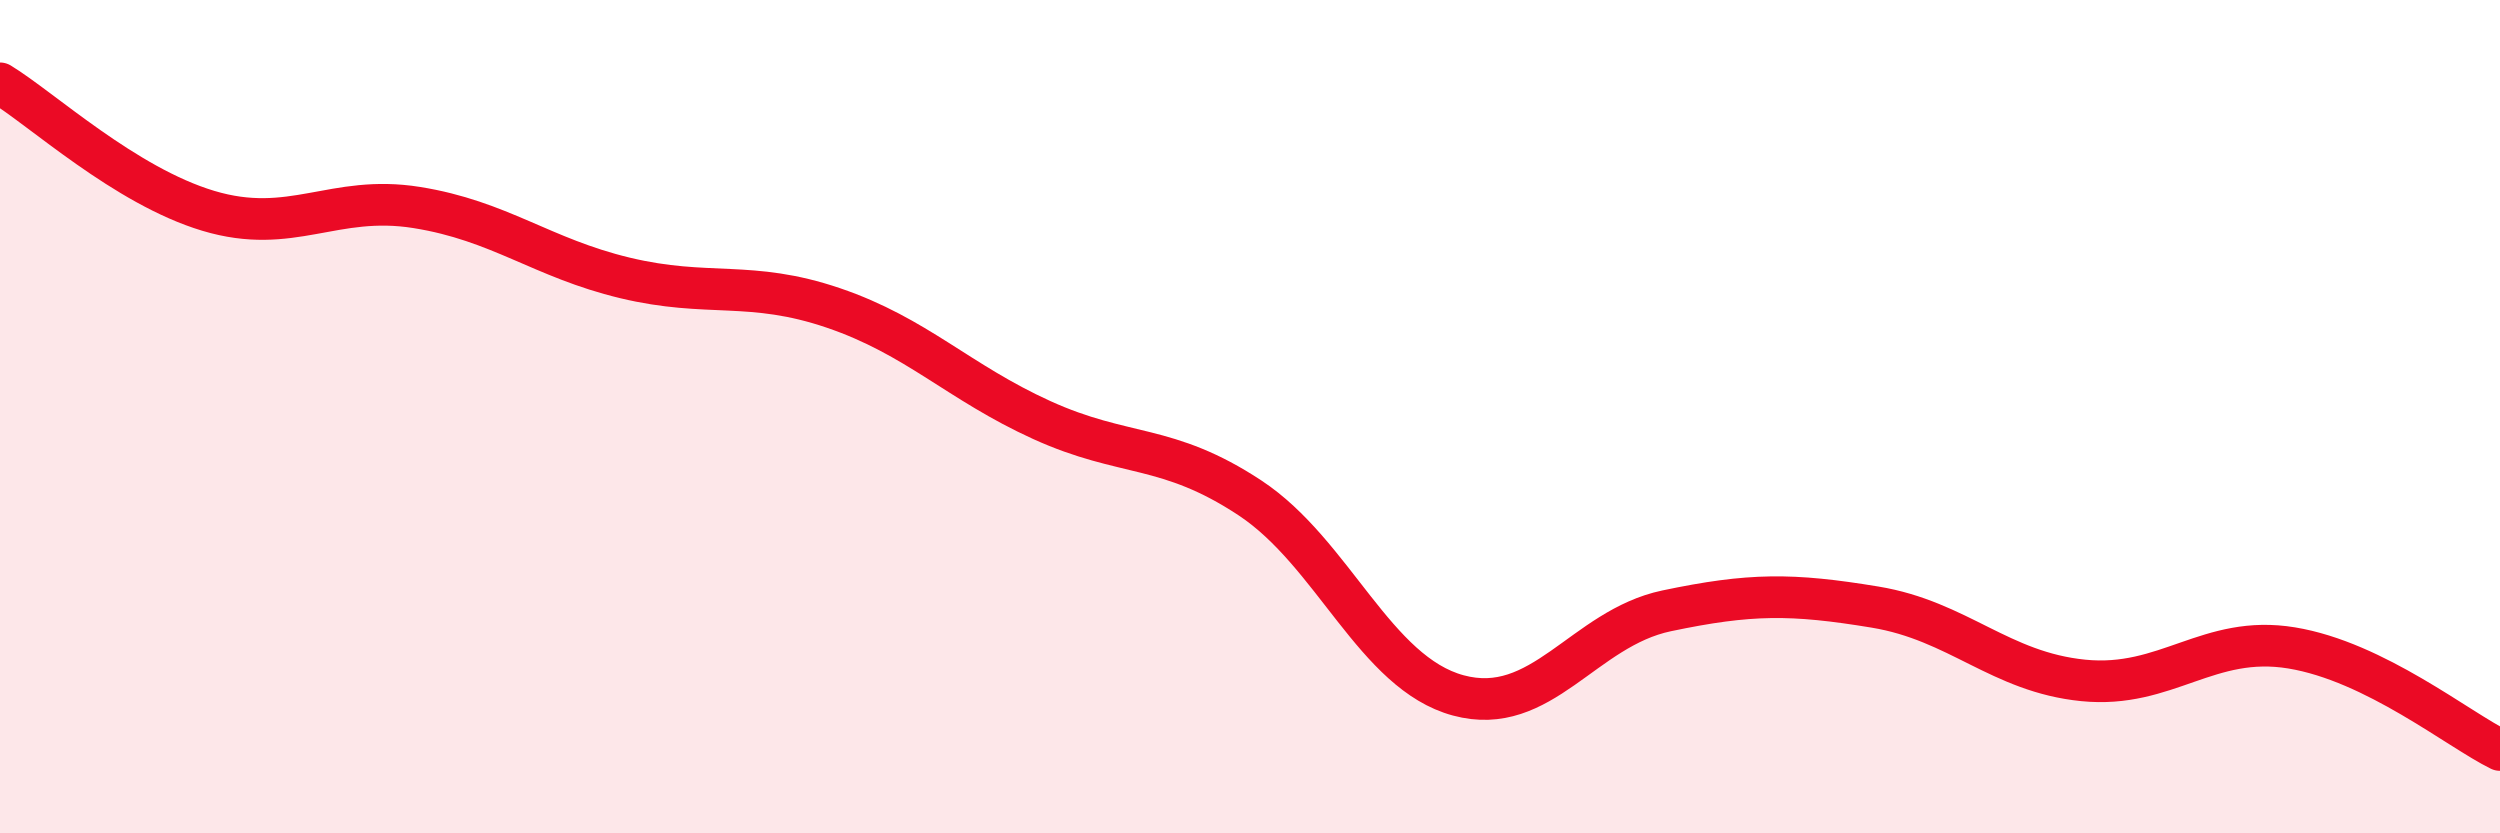
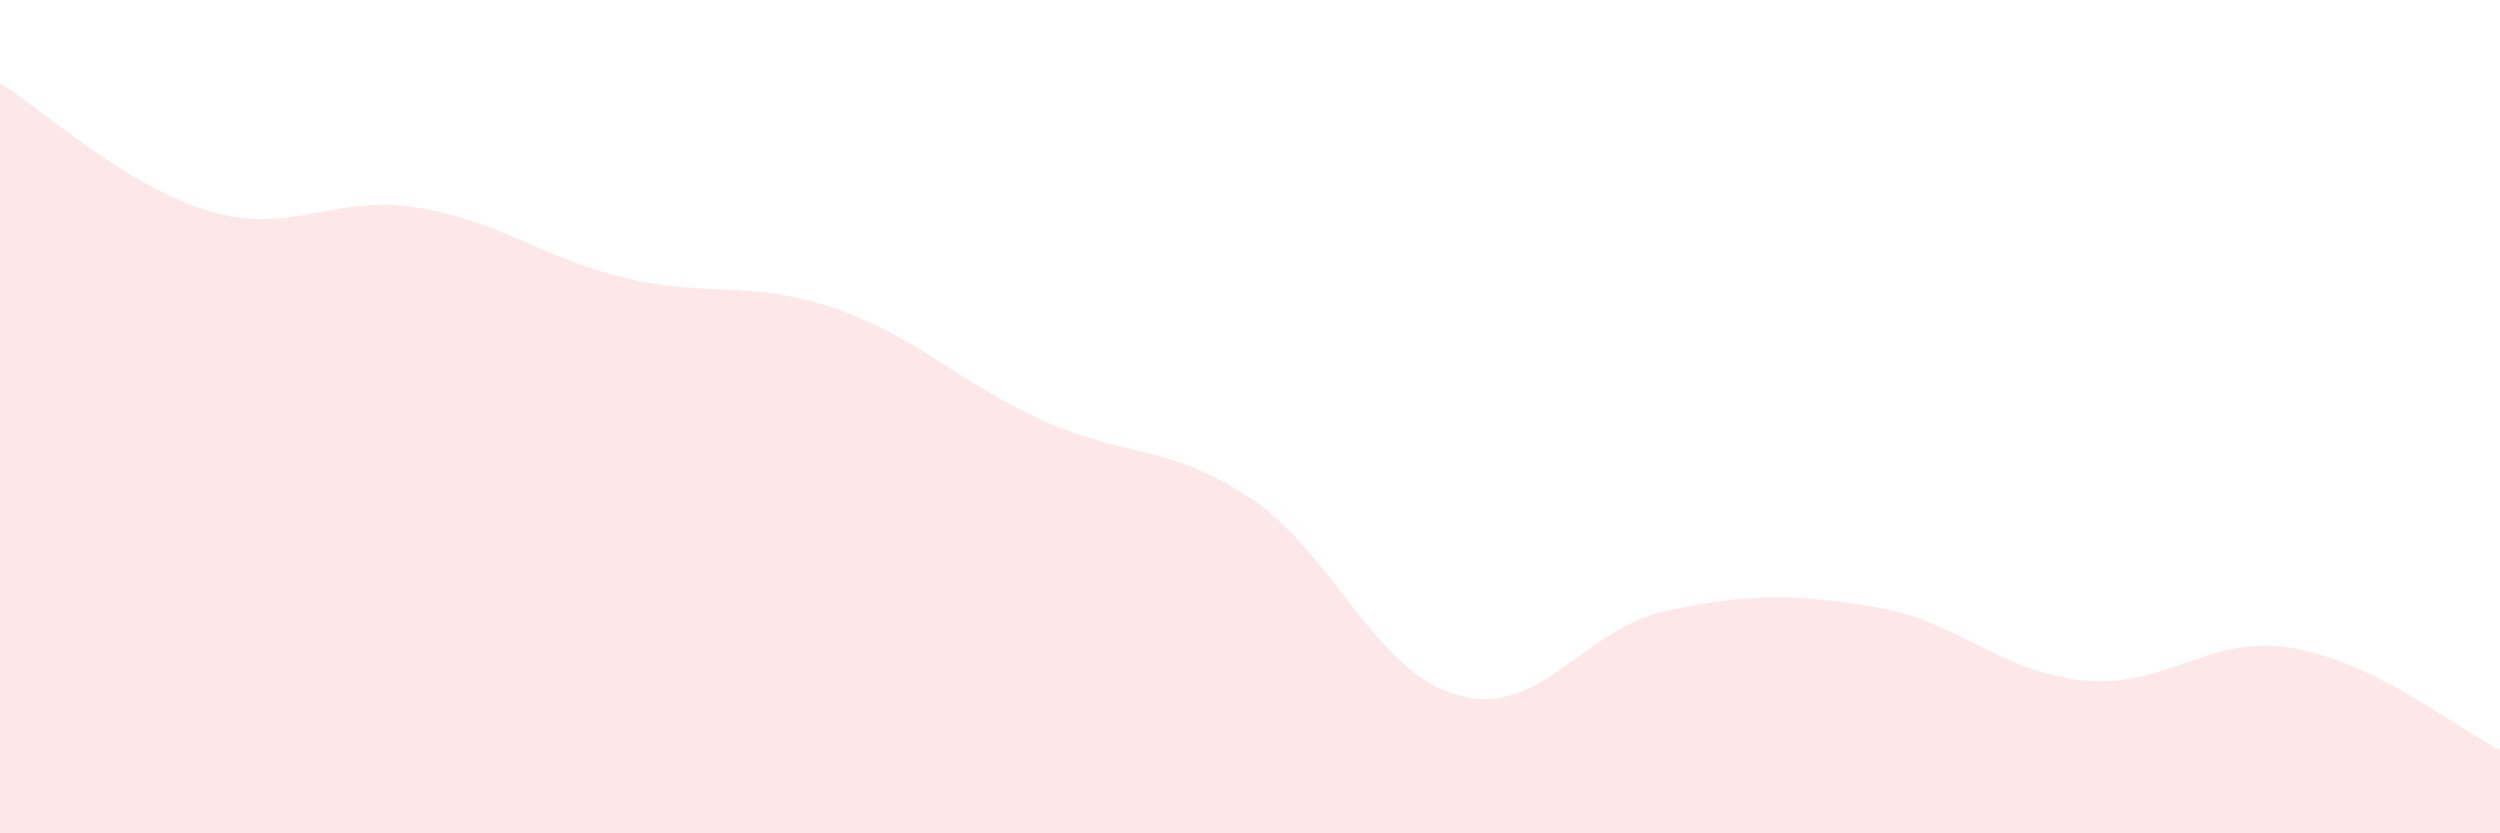
<svg xmlns="http://www.w3.org/2000/svg" width="60" height="20" viewBox="0 0 60 20">
  <path d="M 0,2 C 1,2.61 3,4.46 5,5.06 C 7,5.66 8,4.66 10,4.98 C 12,5.3 13,6.19 15,6.67 C 17,7.15 18,6.71 20,7.39 C 22,8.07 23,9.17 25,10.08 C 27,10.99 28,10.63 30,11.95 C 32,13.27 33,16.15 35,16.69 C 37,17.23 38,15.08 40,14.66 C 42,14.24 43,14.24 45,14.57 C 47,14.9 48,16.13 50,16.33 C 52,16.53 53,15.22 55,15.55 C 57,15.88 59,17.51 60,18L60 20L0 20Z" fill="#EB0A25" opacity="0.1" stroke-linecap="round" stroke-linejoin="round" />
-   <path d="M 0,2 C 1,2.61 3,4.46 5,5.06 C 7,5.66 8,4.66 10,4.98 C 12,5.3 13,6.19 15,6.67 C 17,7.15 18,6.71 20,7.39 C 22,8.07 23,9.17 25,10.08 C 27,10.99 28,10.63 30,11.95 C 32,13.27 33,16.15 35,16.69 C 37,17.23 38,15.08 40,14.66 C 42,14.24 43,14.24 45,14.57 C 47,14.9 48,16.13 50,16.33 C 52,16.53 53,15.22 55,15.55 C 57,15.88 59,17.51 60,18" stroke="#EB0A25" stroke-width="1" fill="none" stroke-linecap="round" stroke-linejoin="round" />
</svg>